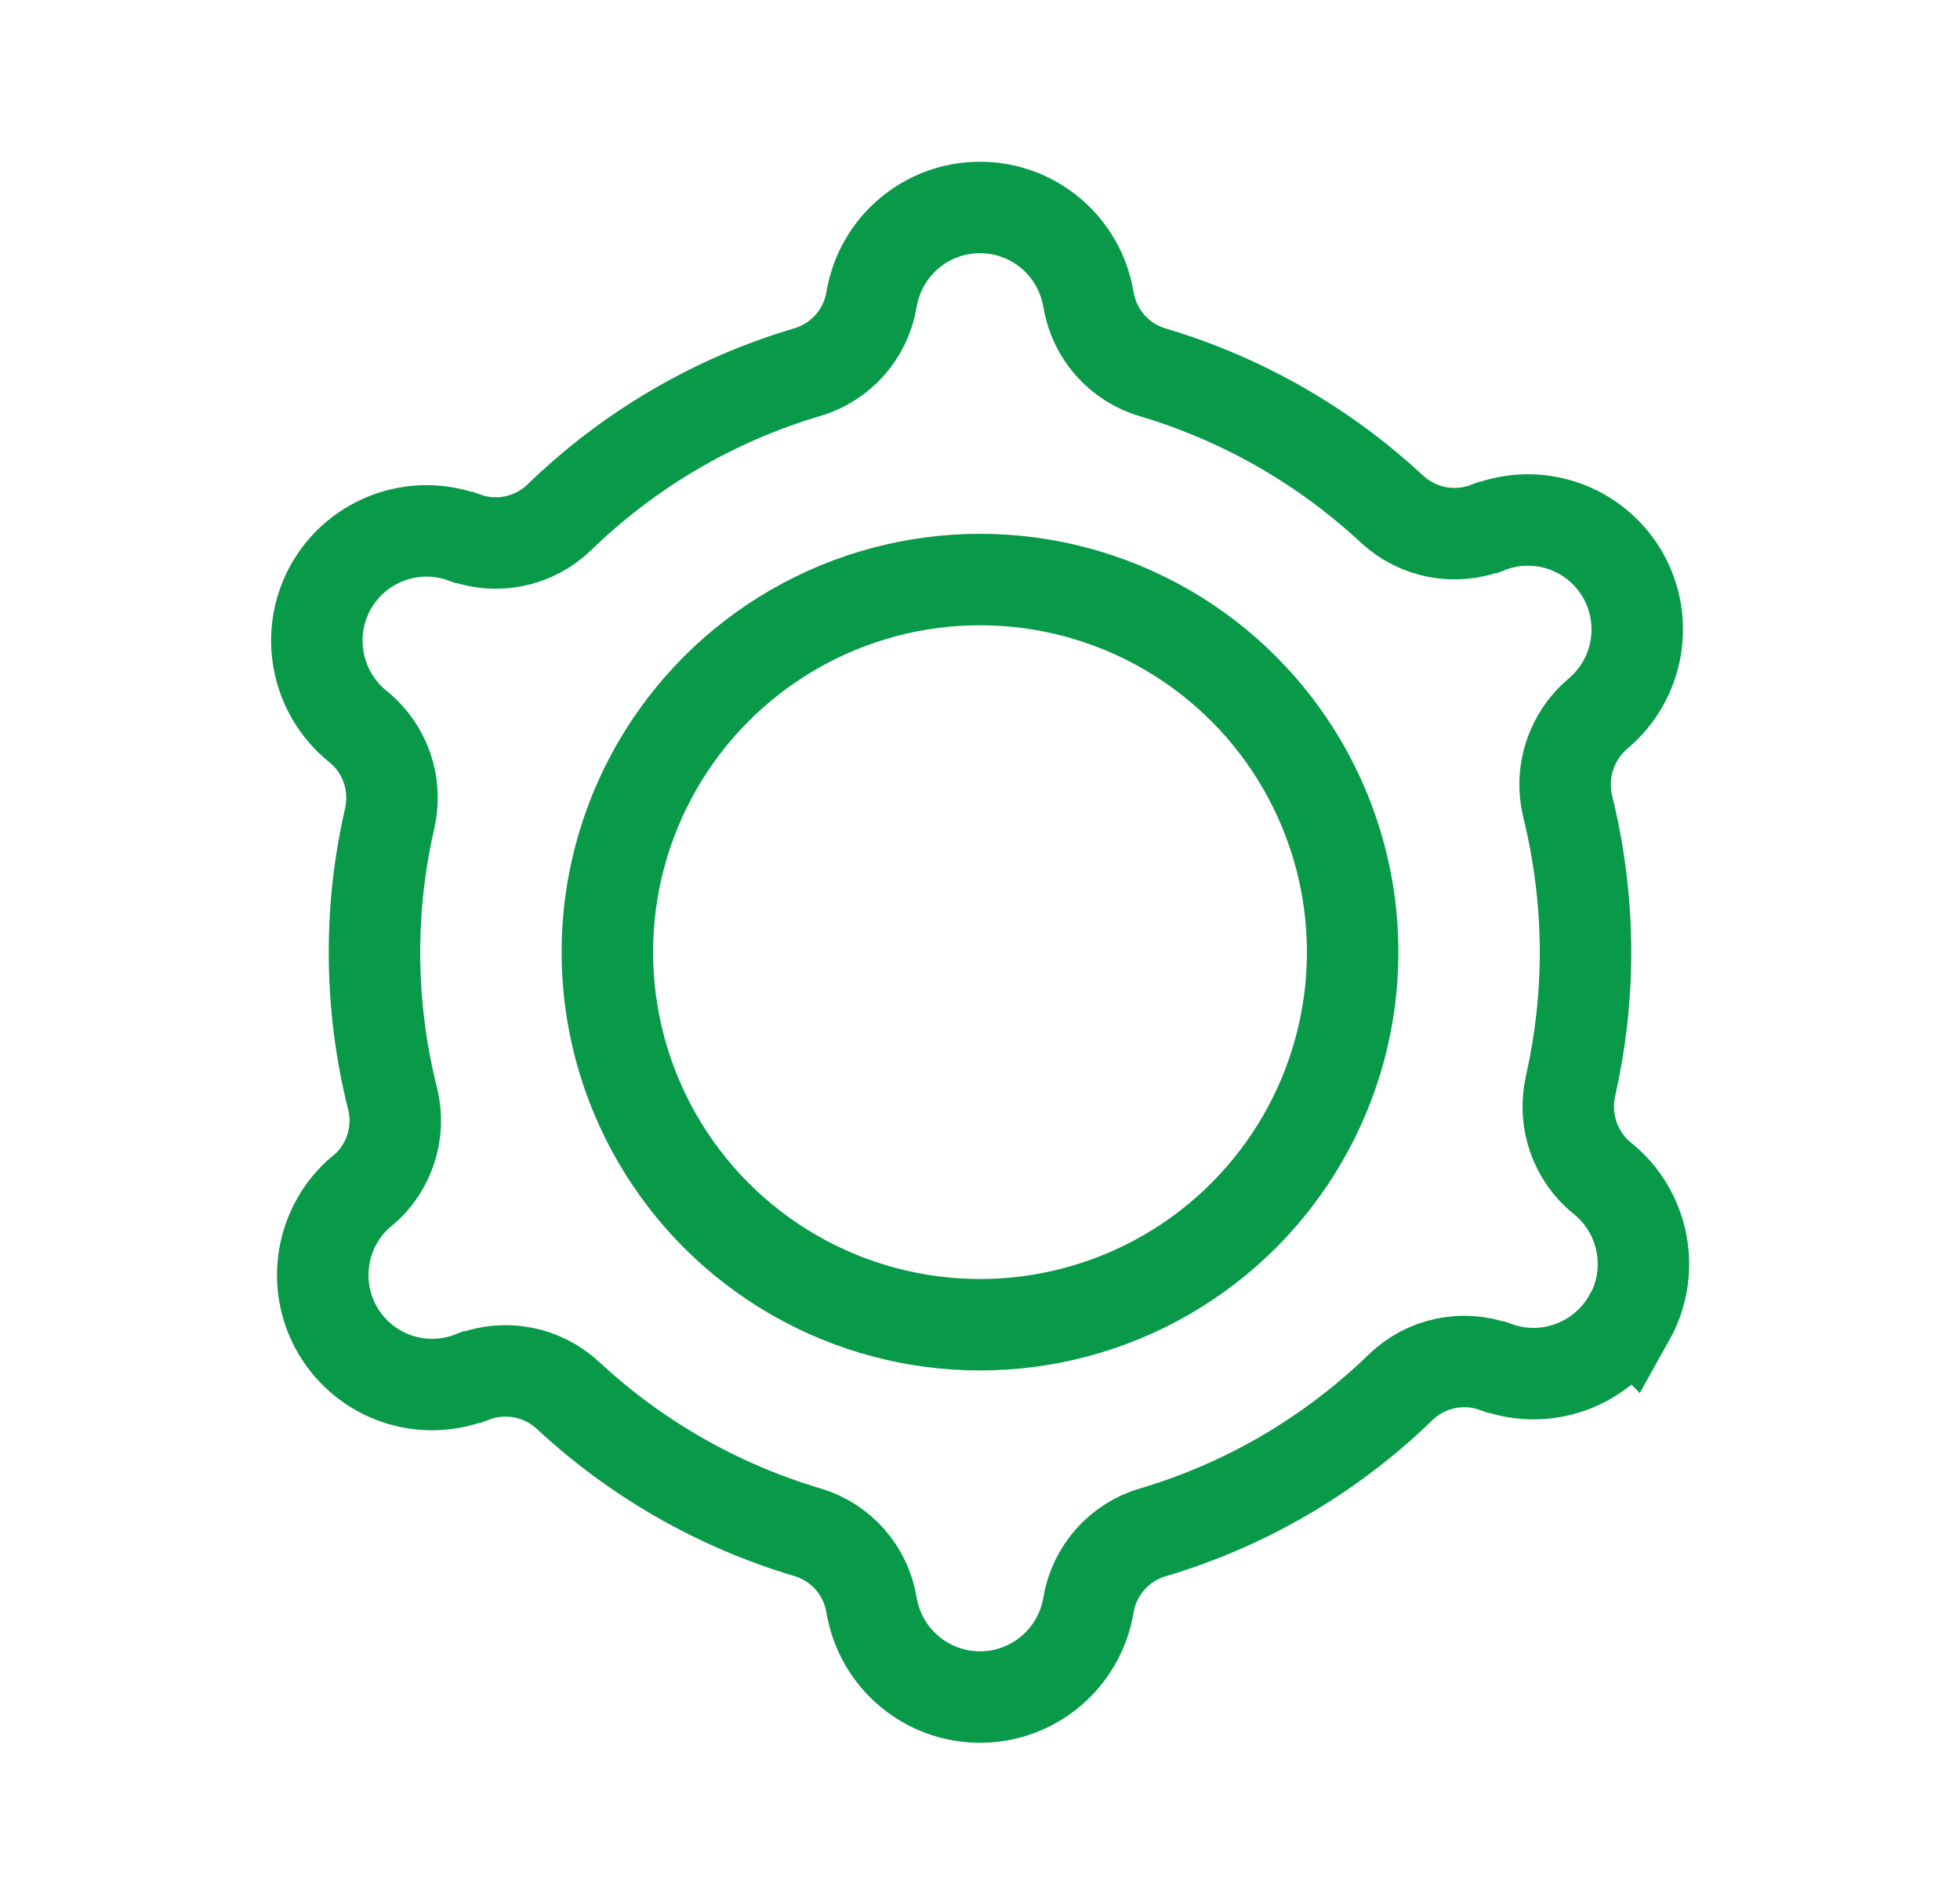
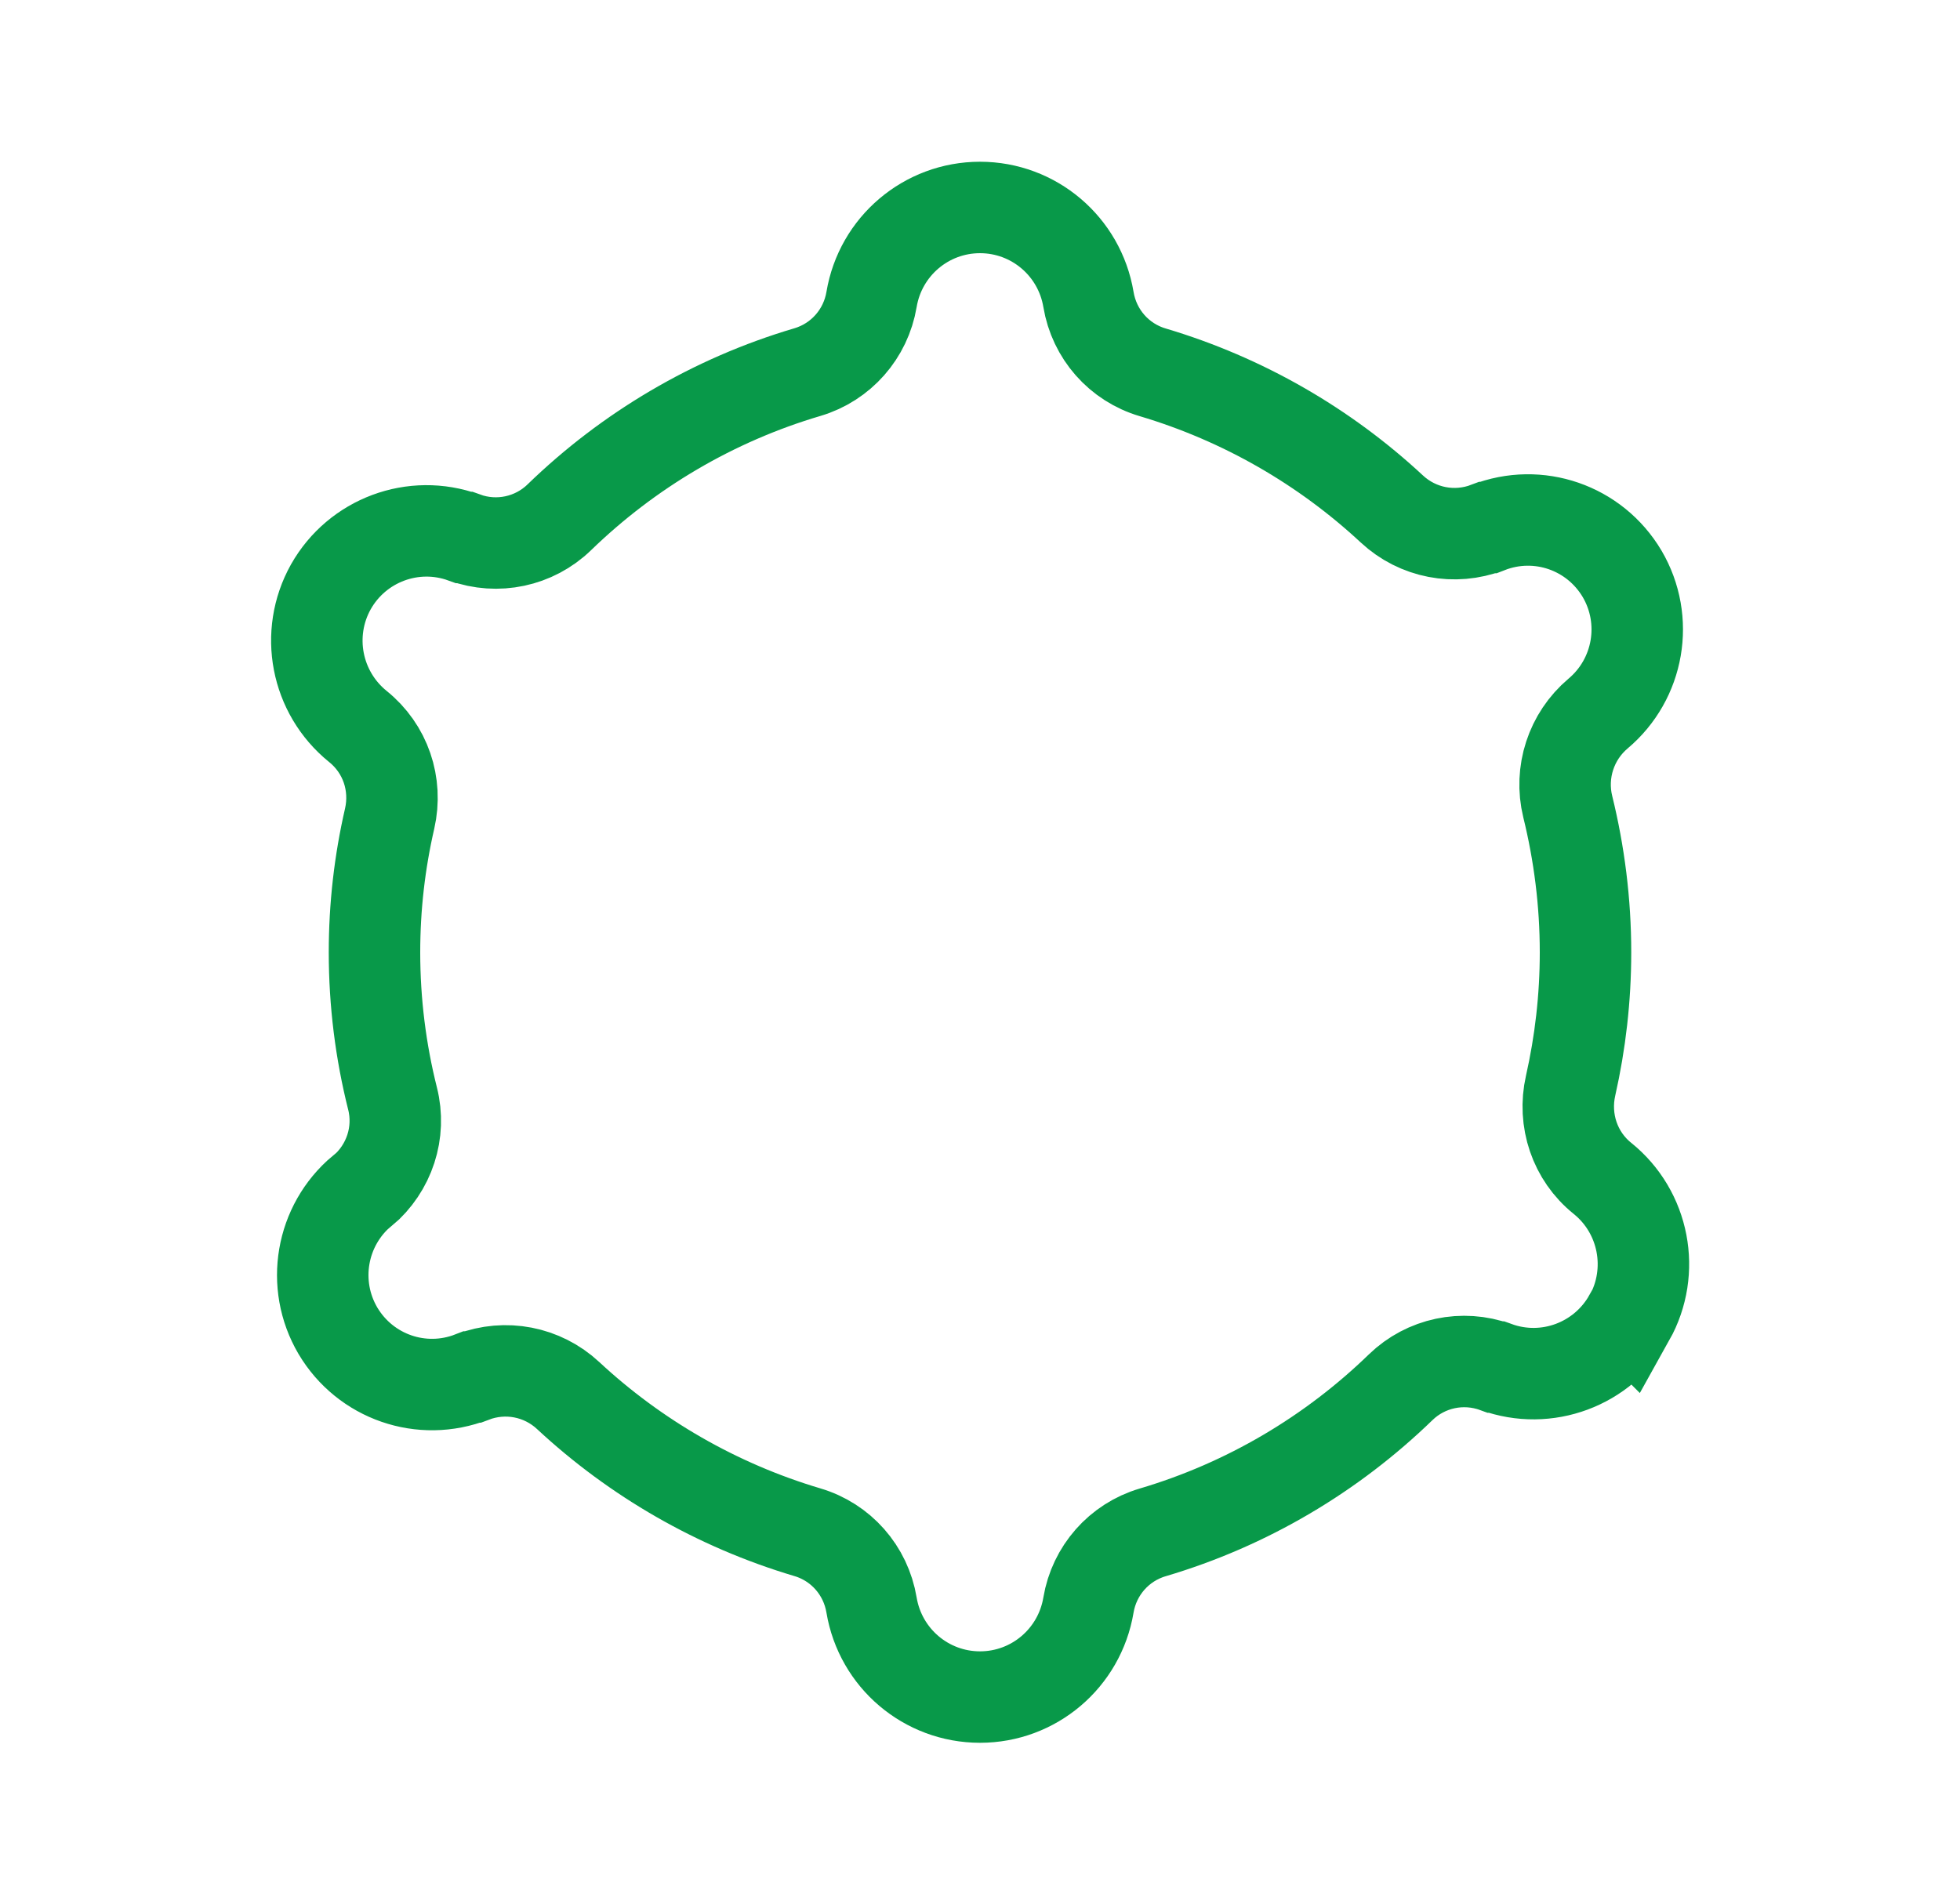
<svg xmlns="http://www.w3.org/2000/svg" id="a" viewBox="0 0 75 72.87">
-   <circle cx="37.5" cy="36.44" r="14.26" style="fill:none; stroke:#089949; stroke-linecap:round; stroke-miterlimit:10; stroke-width:3.5px;" />
  <path d="M62.34,50.43h0c-1.01,1.79-3.16,2.59-5.09,1.89h-.02c-1.26-.46-2.67-.16-3.63.77-2.64,2.56-5.88,4.49-9.5,5.56-1.28.38-2.23,1.46-2.45,2.78h0c-.34,2.03-2.09,3.52-4.15,3.52h0c-2.06,0-3.81-1.49-4.15-3.52h0c-.22-1.33-1.17-2.41-2.46-2.79-3.46-1.03-6.58-2.84-9.15-5.23-.99-.92-2.4-1.19-3.66-.71h-.02c-1.92.75-4.08,0-5.13-1.77h0c-1.04-1.77-.65-4.03.92-5.35h.02c1.03-.87,1.48-2.24,1.15-3.54-.45-1.79-.69-3.67-.69-5.59,0-1.76.2-3.47.58-5.12.3-1.32-.16-2.68-1.22-3.53h0c-1.6-1.3-2.03-3.55-1.03-5.34h0c1.01-1.79,3.16-2.59,5.09-1.89h.02c1.26.46,2.67.16,3.63-.77,2.64-2.56,5.88-4.49,9.5-5.56,1.28-.38,2.23-1.46,2.45-2.78h0c.34-2.03,2.09-3.52,4.15-3.52h0c2.06,0,3.81,1.49,4.15,3.52h0c.22,1.33,1.17,2.41,2.46,2.79,3.46,1.03,6.58,2.84,9.15,5.23.99.92,2.4,1.19,3.66.71h.02c1.92-.75,4.08,0,5.13,1.77h0c1.04,1.77.65,4.03-.92,5.35h0c-1.03.87-1.48,2.25-1.16,3.56.44,1.79.68,3.66.68,5.58,0,1.75-.2,3.46-.57,5.1-.3,1.32.16,2.7,1.22,3.55h0c1.6,1.29,2.03,3.55,1.03,5.34Z" style="fill:none; stroke:#089949; stroke-linecap:round; stroke-miterlimit:10; stroke-width:3.5px;" />
</svg>